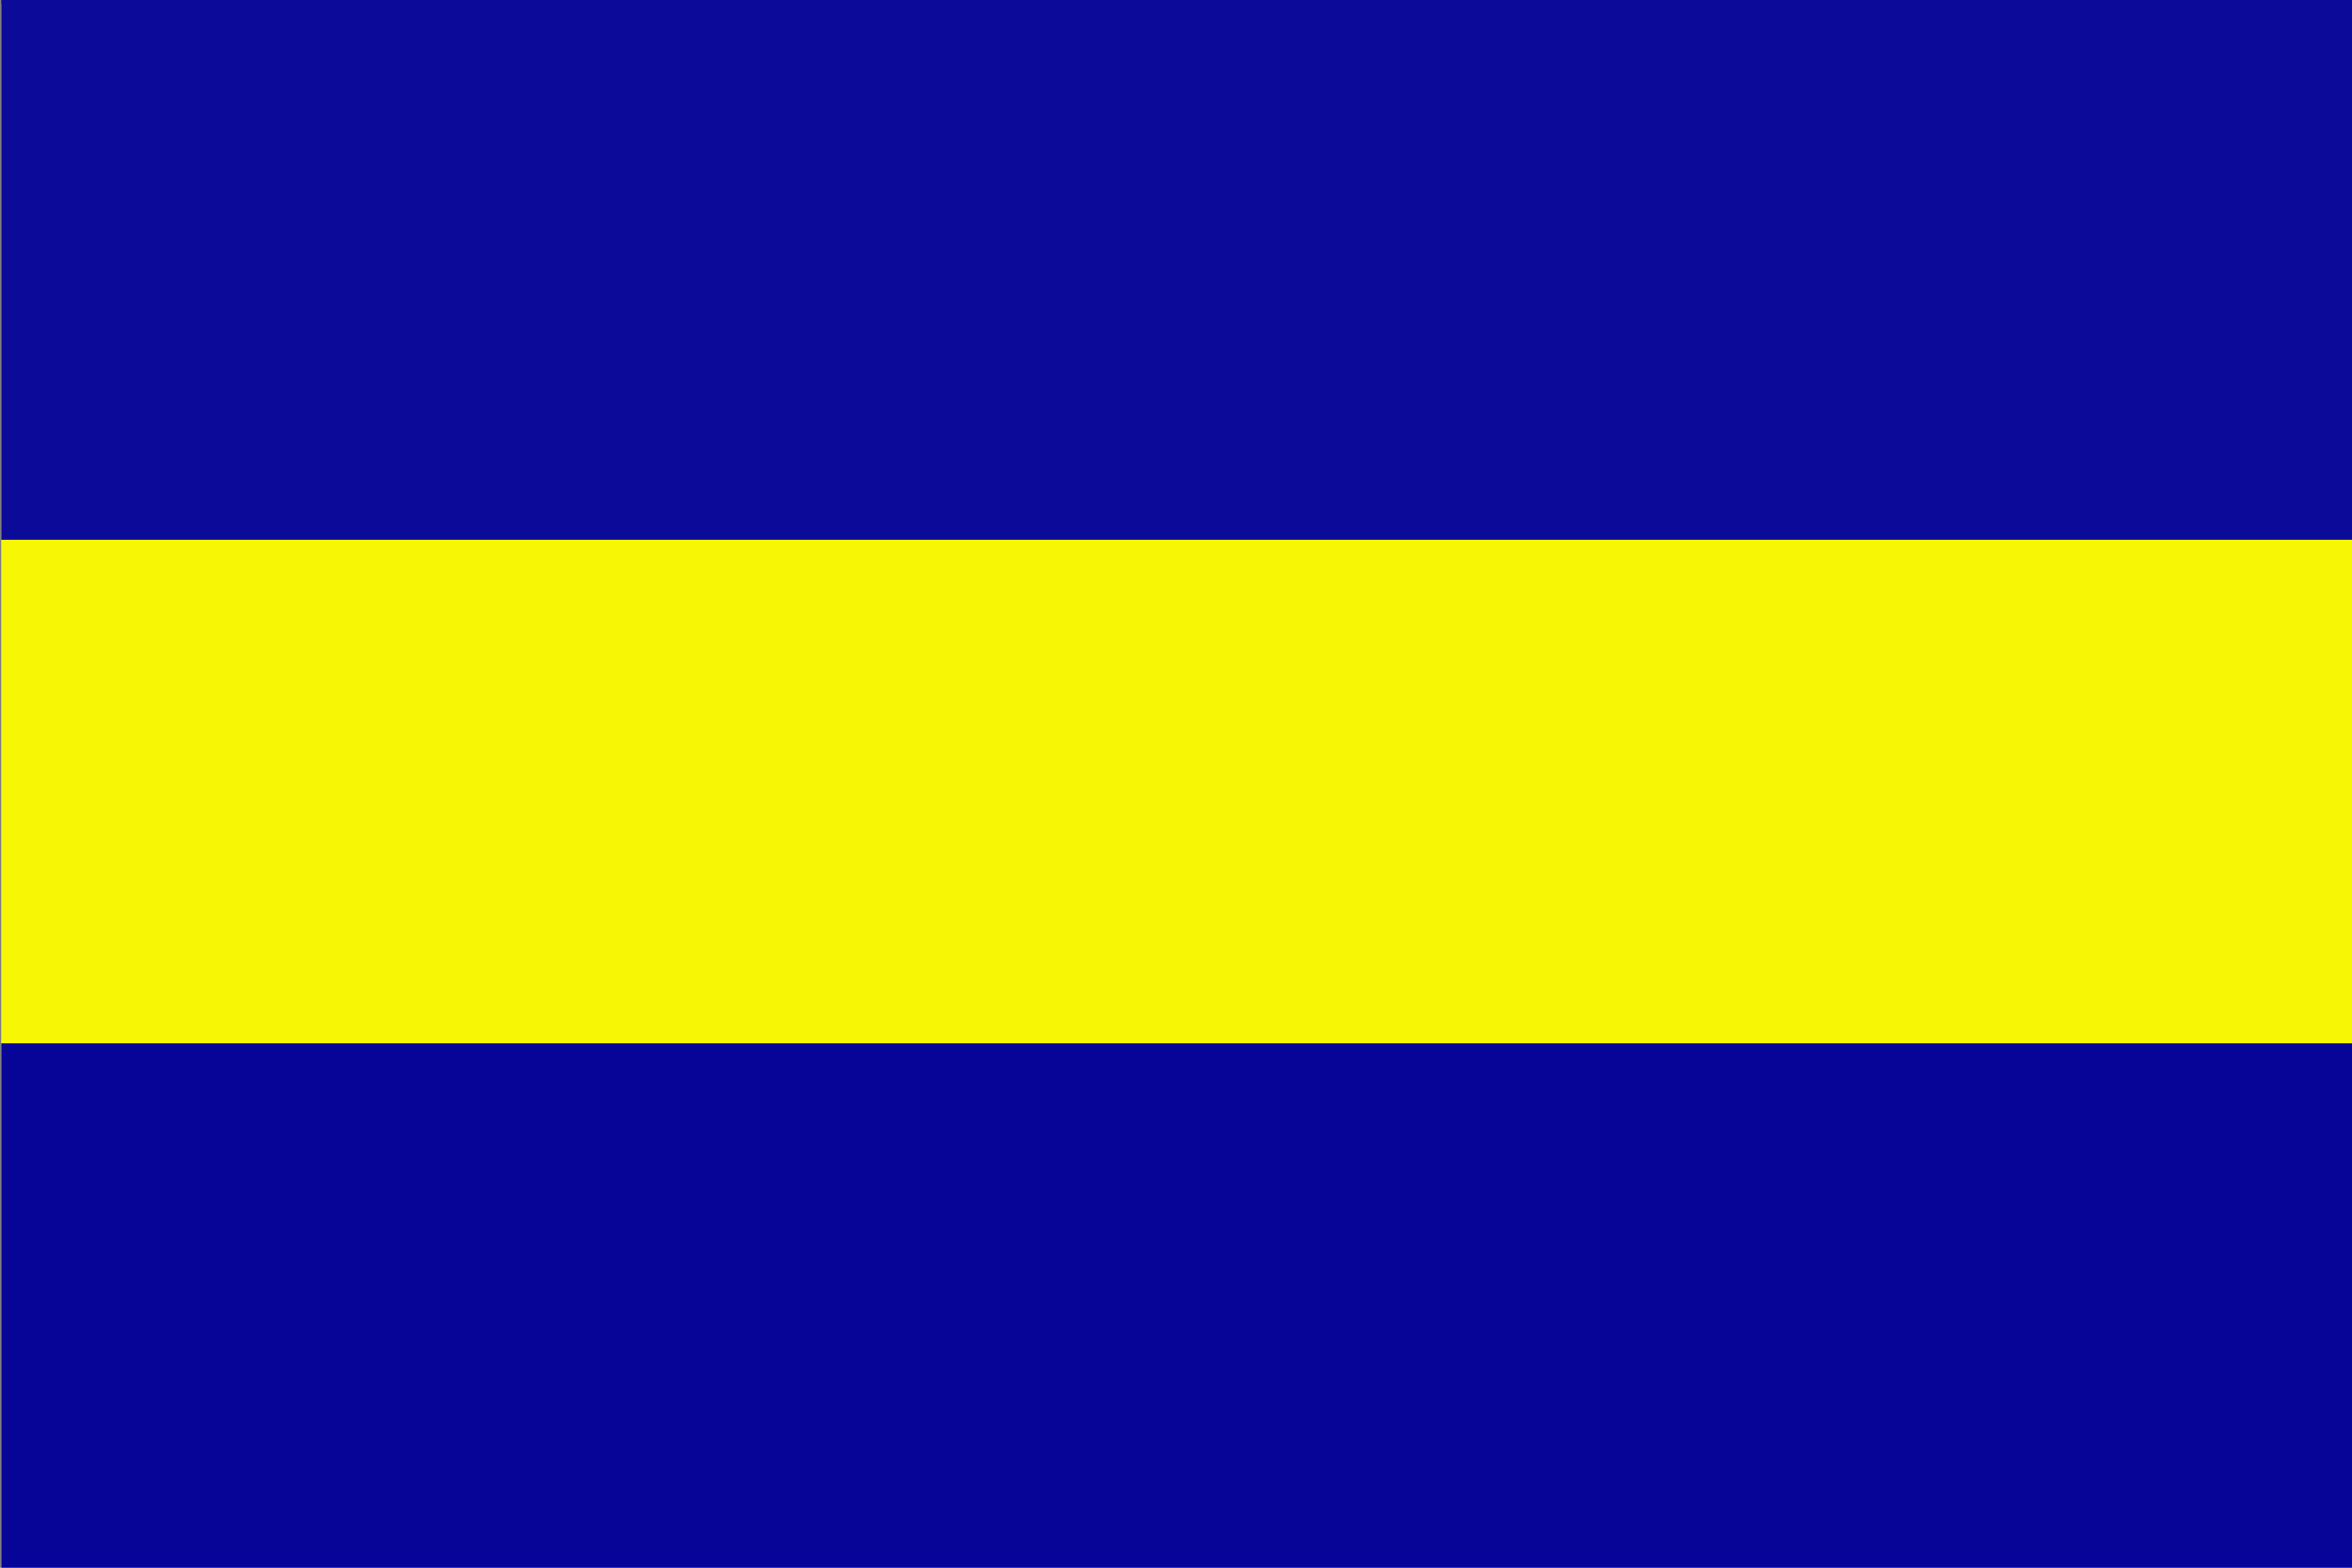
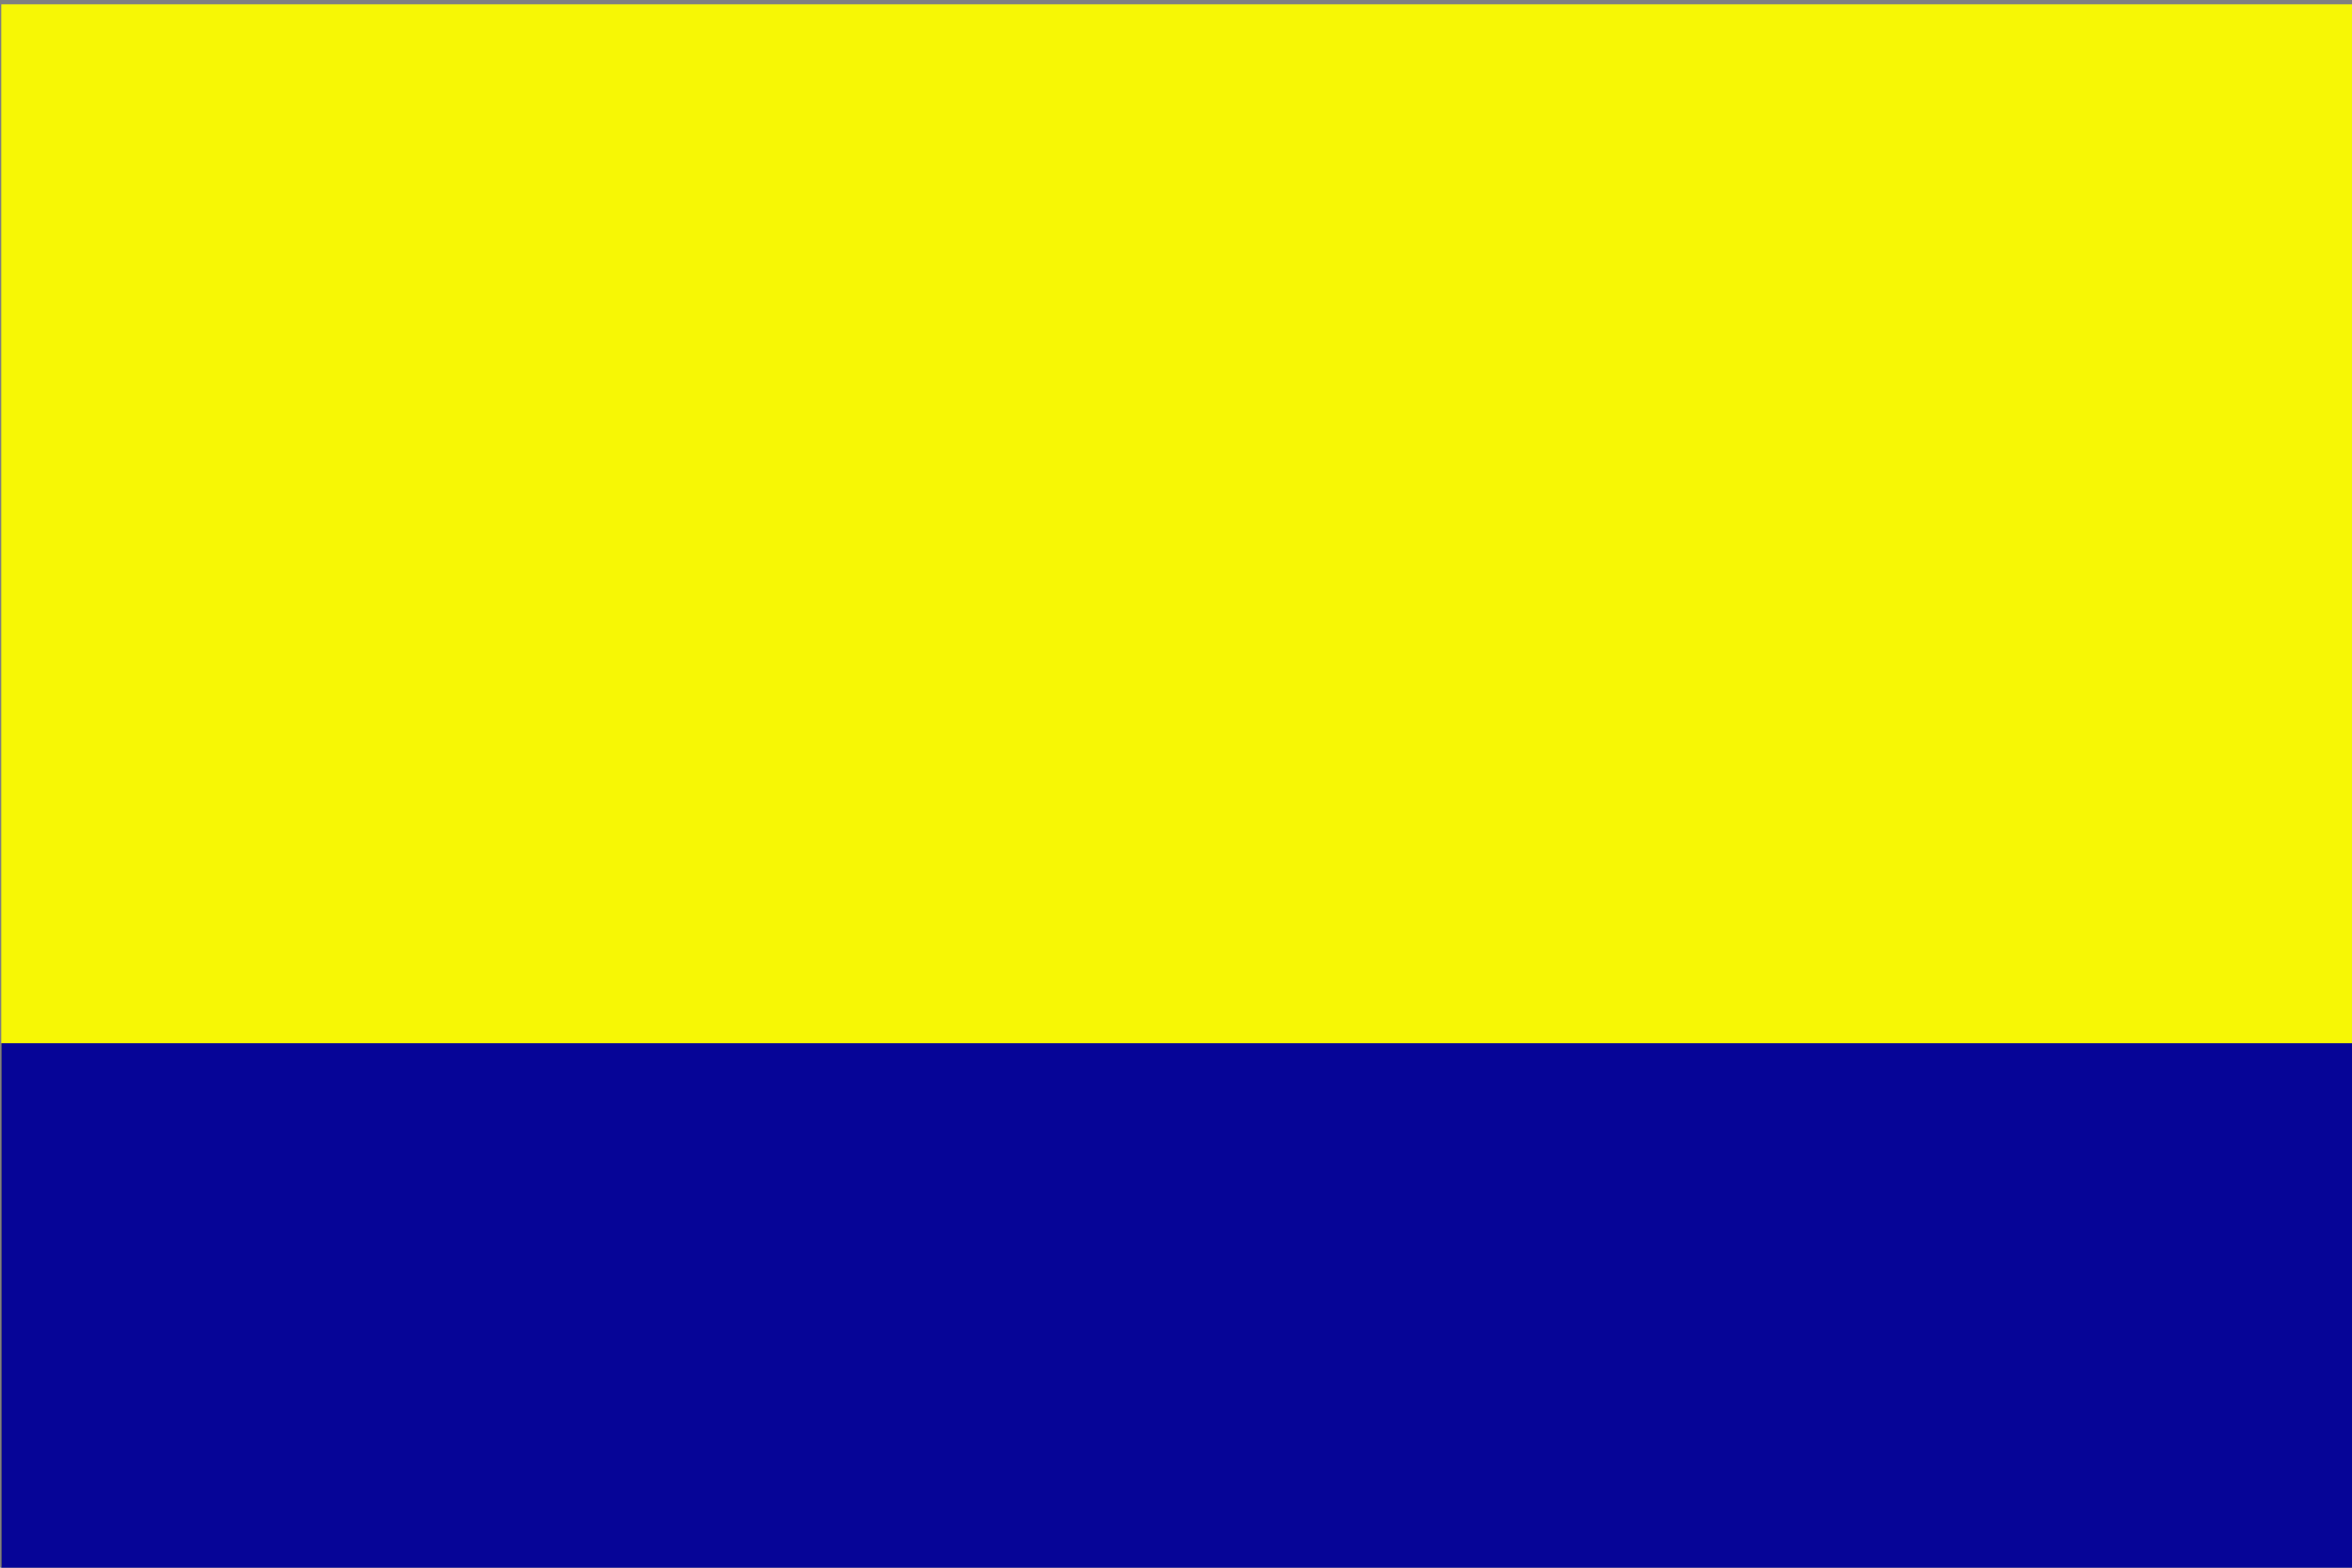
<svg xmlns="http://www.w3.org/2000/svg" xmlns:ns1="http://sodipodi.sourceforge.net/DTD/sodipodi-0.dtd" xmlns:ns2="http://www.inkscape.org/namespaces/inkscape" height="250" id="svg559" version="1.0" width="375" x="0" y="0" ns1:version="0.32" ns2:version="0.44" ns1:docname="Bandera de Ruggell, Liechtenstein.svg" ns1:docbase="D:\Mis documentos\Comptabilitat\Tercer Examen\Flags">
  <rect width="100%" height="100%" fill="#808080" stroke="none" />
  <ns1:namedview ns2:window-height="575" ns2:window-width="913" ns2:pageshadow="2" ns2:pageopacity="0.0" borderopacity="1.0" bordercolor="#666666" pagecolor="#ffffff" id="base" ns2:zoom="1.492" ns2:cx="187.5" ns2:cy="136.85192" ns2:window-x="68" ns2:window-y="202" ns2:current-layer="g582" />
  <defs id="defs561" />
  <g id="g582" transform="matrix(1.499,0,0,1.499,-308.119,-337.526)">
    <rect height="165.147" id="rect581" style="fill:#ffffff;fill-rule:evenodd;stroke:#000000;stroke-width:0.012" width="247.684" x="207.474" y="226.705" />
    <rect height="166.248" id="rect567" style="fill:#f7f705;fill-opacity:1;fill-rule:evenodd" width="250.822" x="205.681" y="225.598" />
-     <path ns1:type="arc" style="opacity:1;fill:#1120c5;fill-opacity:1;stroke:#000000;stroke-opacity:1" id="path2215" ns1:cx="184.9866" ns1:cy="134.71851" ns1:rx="0" ns1:ry="7.372654" d="M 184.987 134.719 A 0 7.373 0 1 1  184.987,134.719 A 0 7.373 0 1 1  184.987 134.719 z" transform="matrix(0.667,0,0,0.667,205.499,225.112)" />
-     <rect style="opacity:1;fill:#0c0a98;fill-opacity:1;stroke:#240000;stroke-width:0;stroke-linecap:round;stroke-linejoin:round;stroke-miterlimit:4;stroke-dasharray:none;stroke-dashoffset:0;stroke-opacity:1" id="rect1899" width="250.849" height="57.738" x="205.686" y="224.852" />
+     <path ns1:type="arc" style="opacity:1;fill:#1120c5;fill-opacity:1;stroke:#000000;stroke-opacity:1" id="path2215" ns1:cx="184.9866" ns1:cy="134.71851" ns1:rx="0" ns1:ry="7.372654" d="M 184.987 134.719 A 0 7.373 0 1 1  184.987,134.719 A 0 7.373 0 1 1  184.987 134.719 " transform="matrix(0.667,0,0,0.667,205.499,225.112)" />
    <rect style="opacity:1;fill:#060597;fill-opacity:1;stroke:#240000;stroke-width:0;stroke-linecap:round;stroke-linejoin:round;stroke-miterlimit:4;stroke-dasharray:none;stroke-dashoffset:0;stroke-opacity:1" id="rect2308" width="250.849" height="55.95" x="205.686" y="336.159" />
  </g>
</svg>